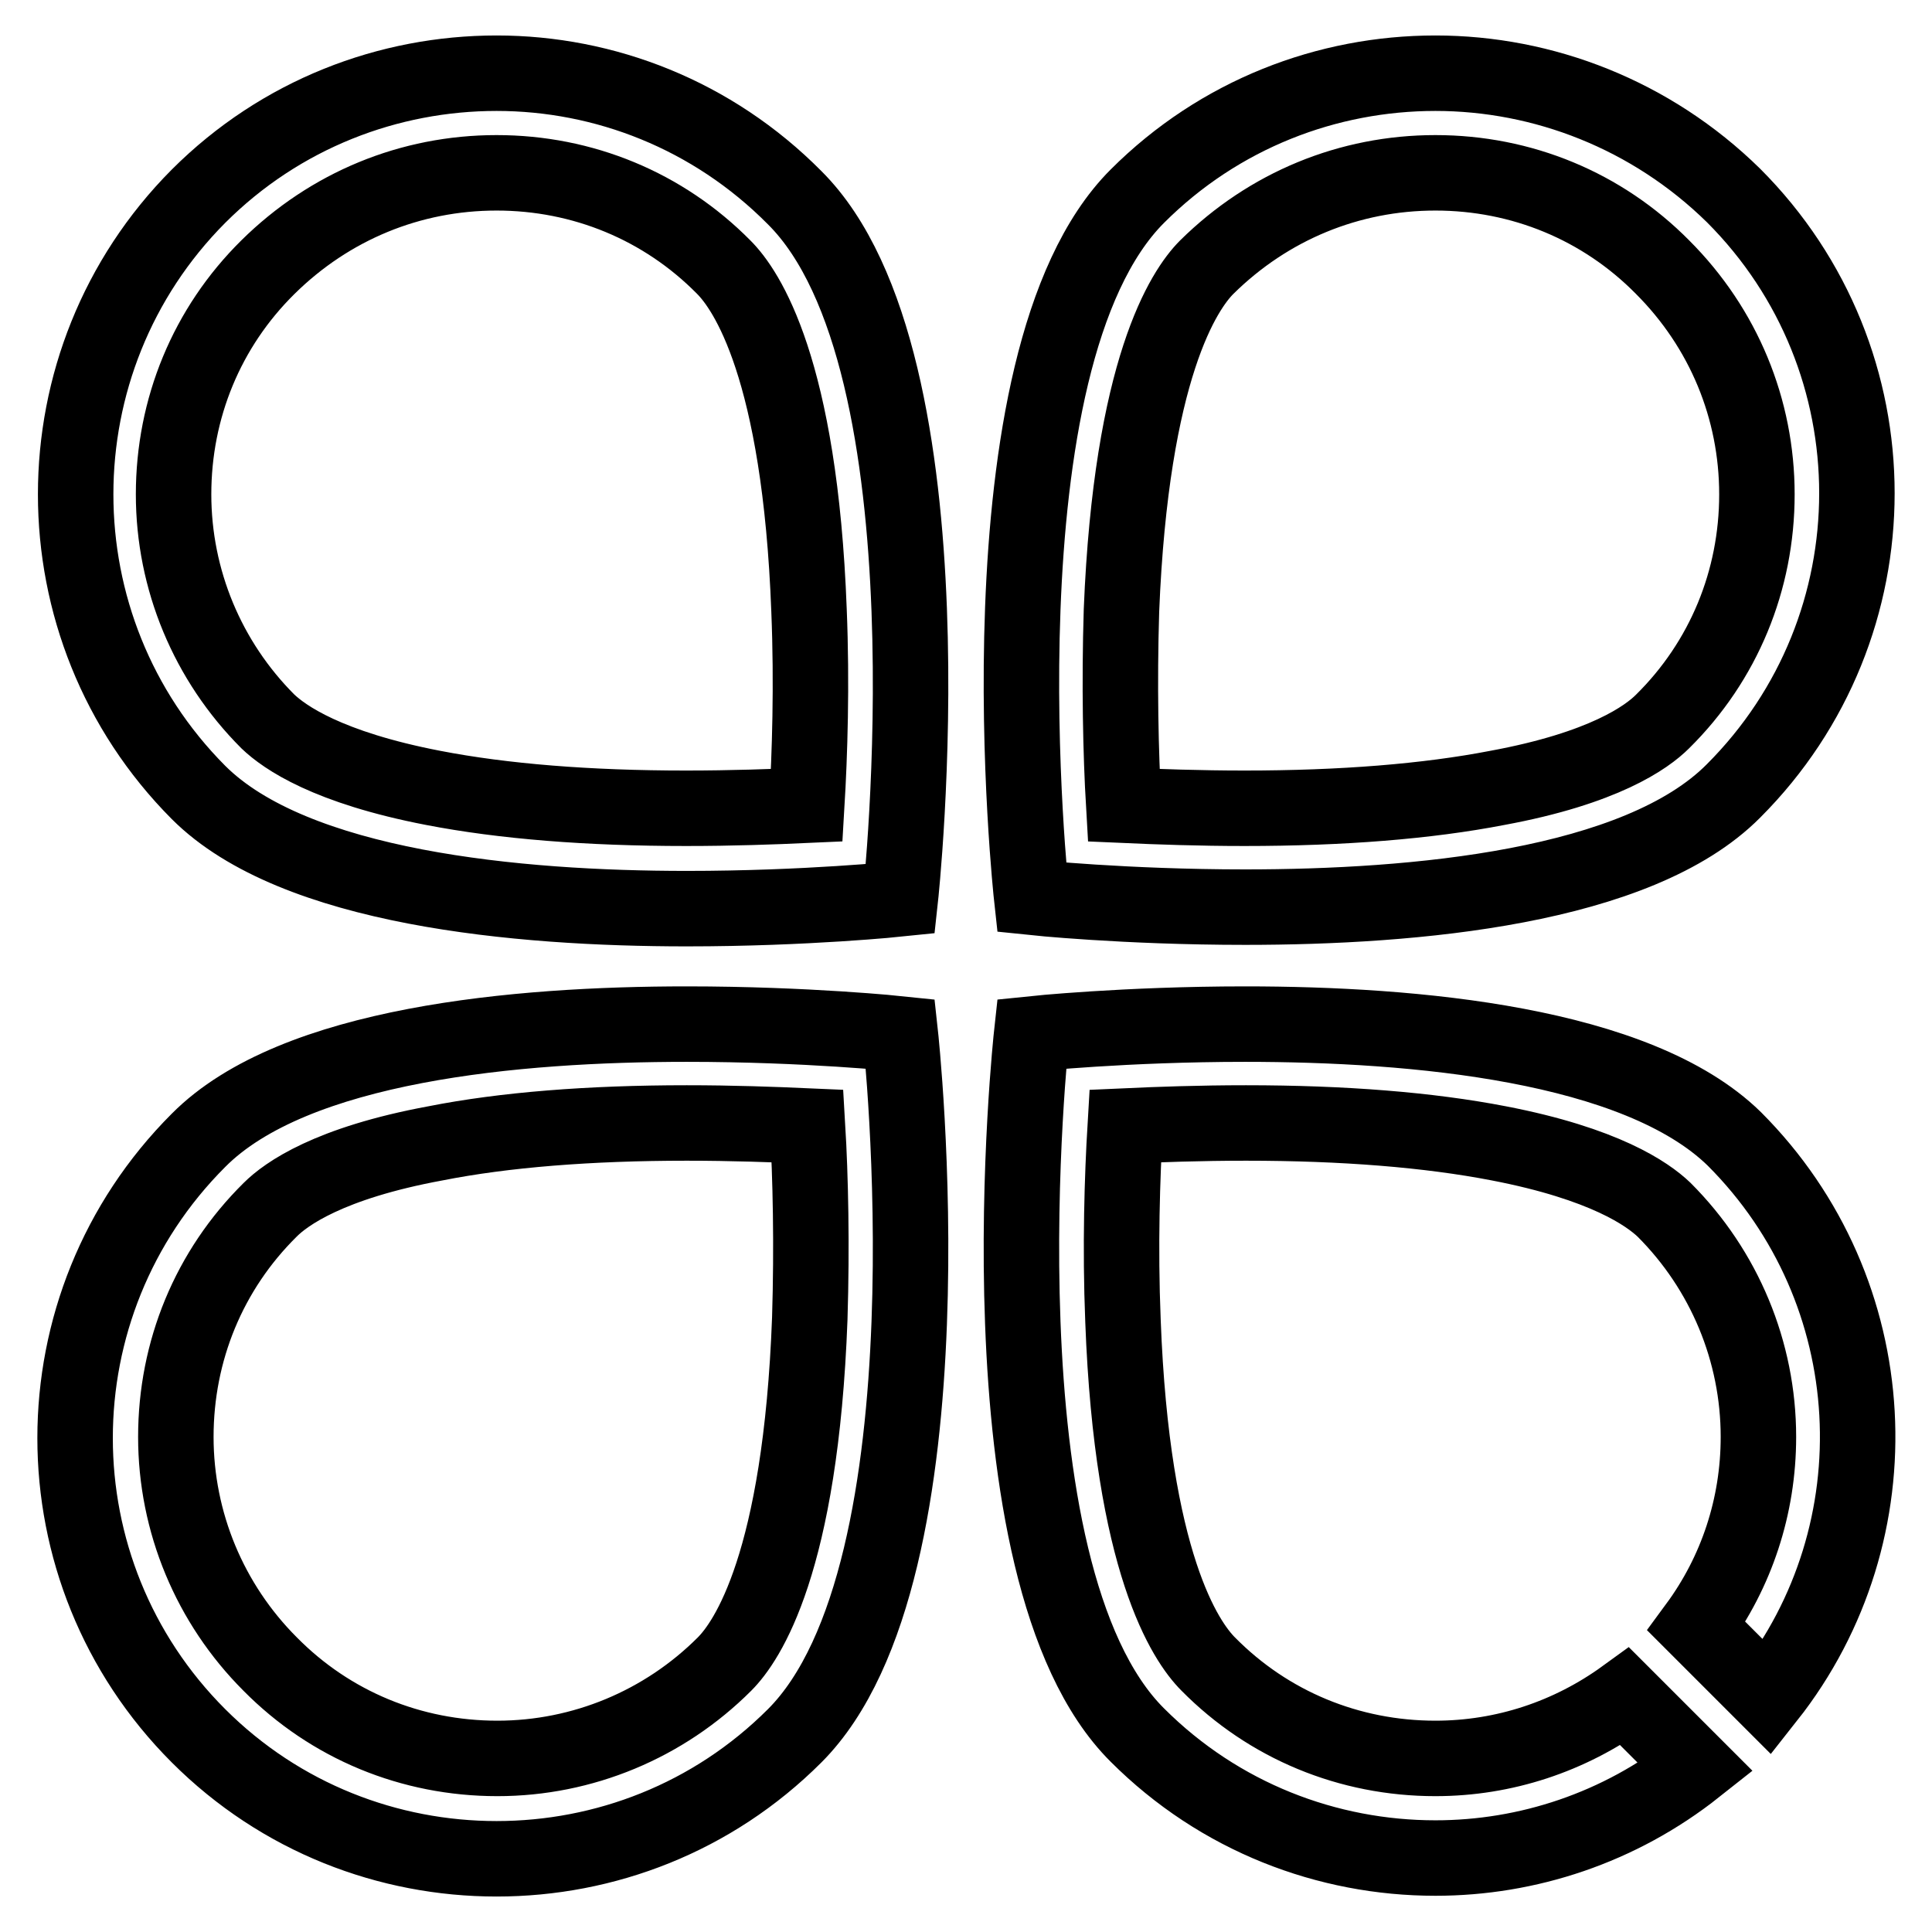
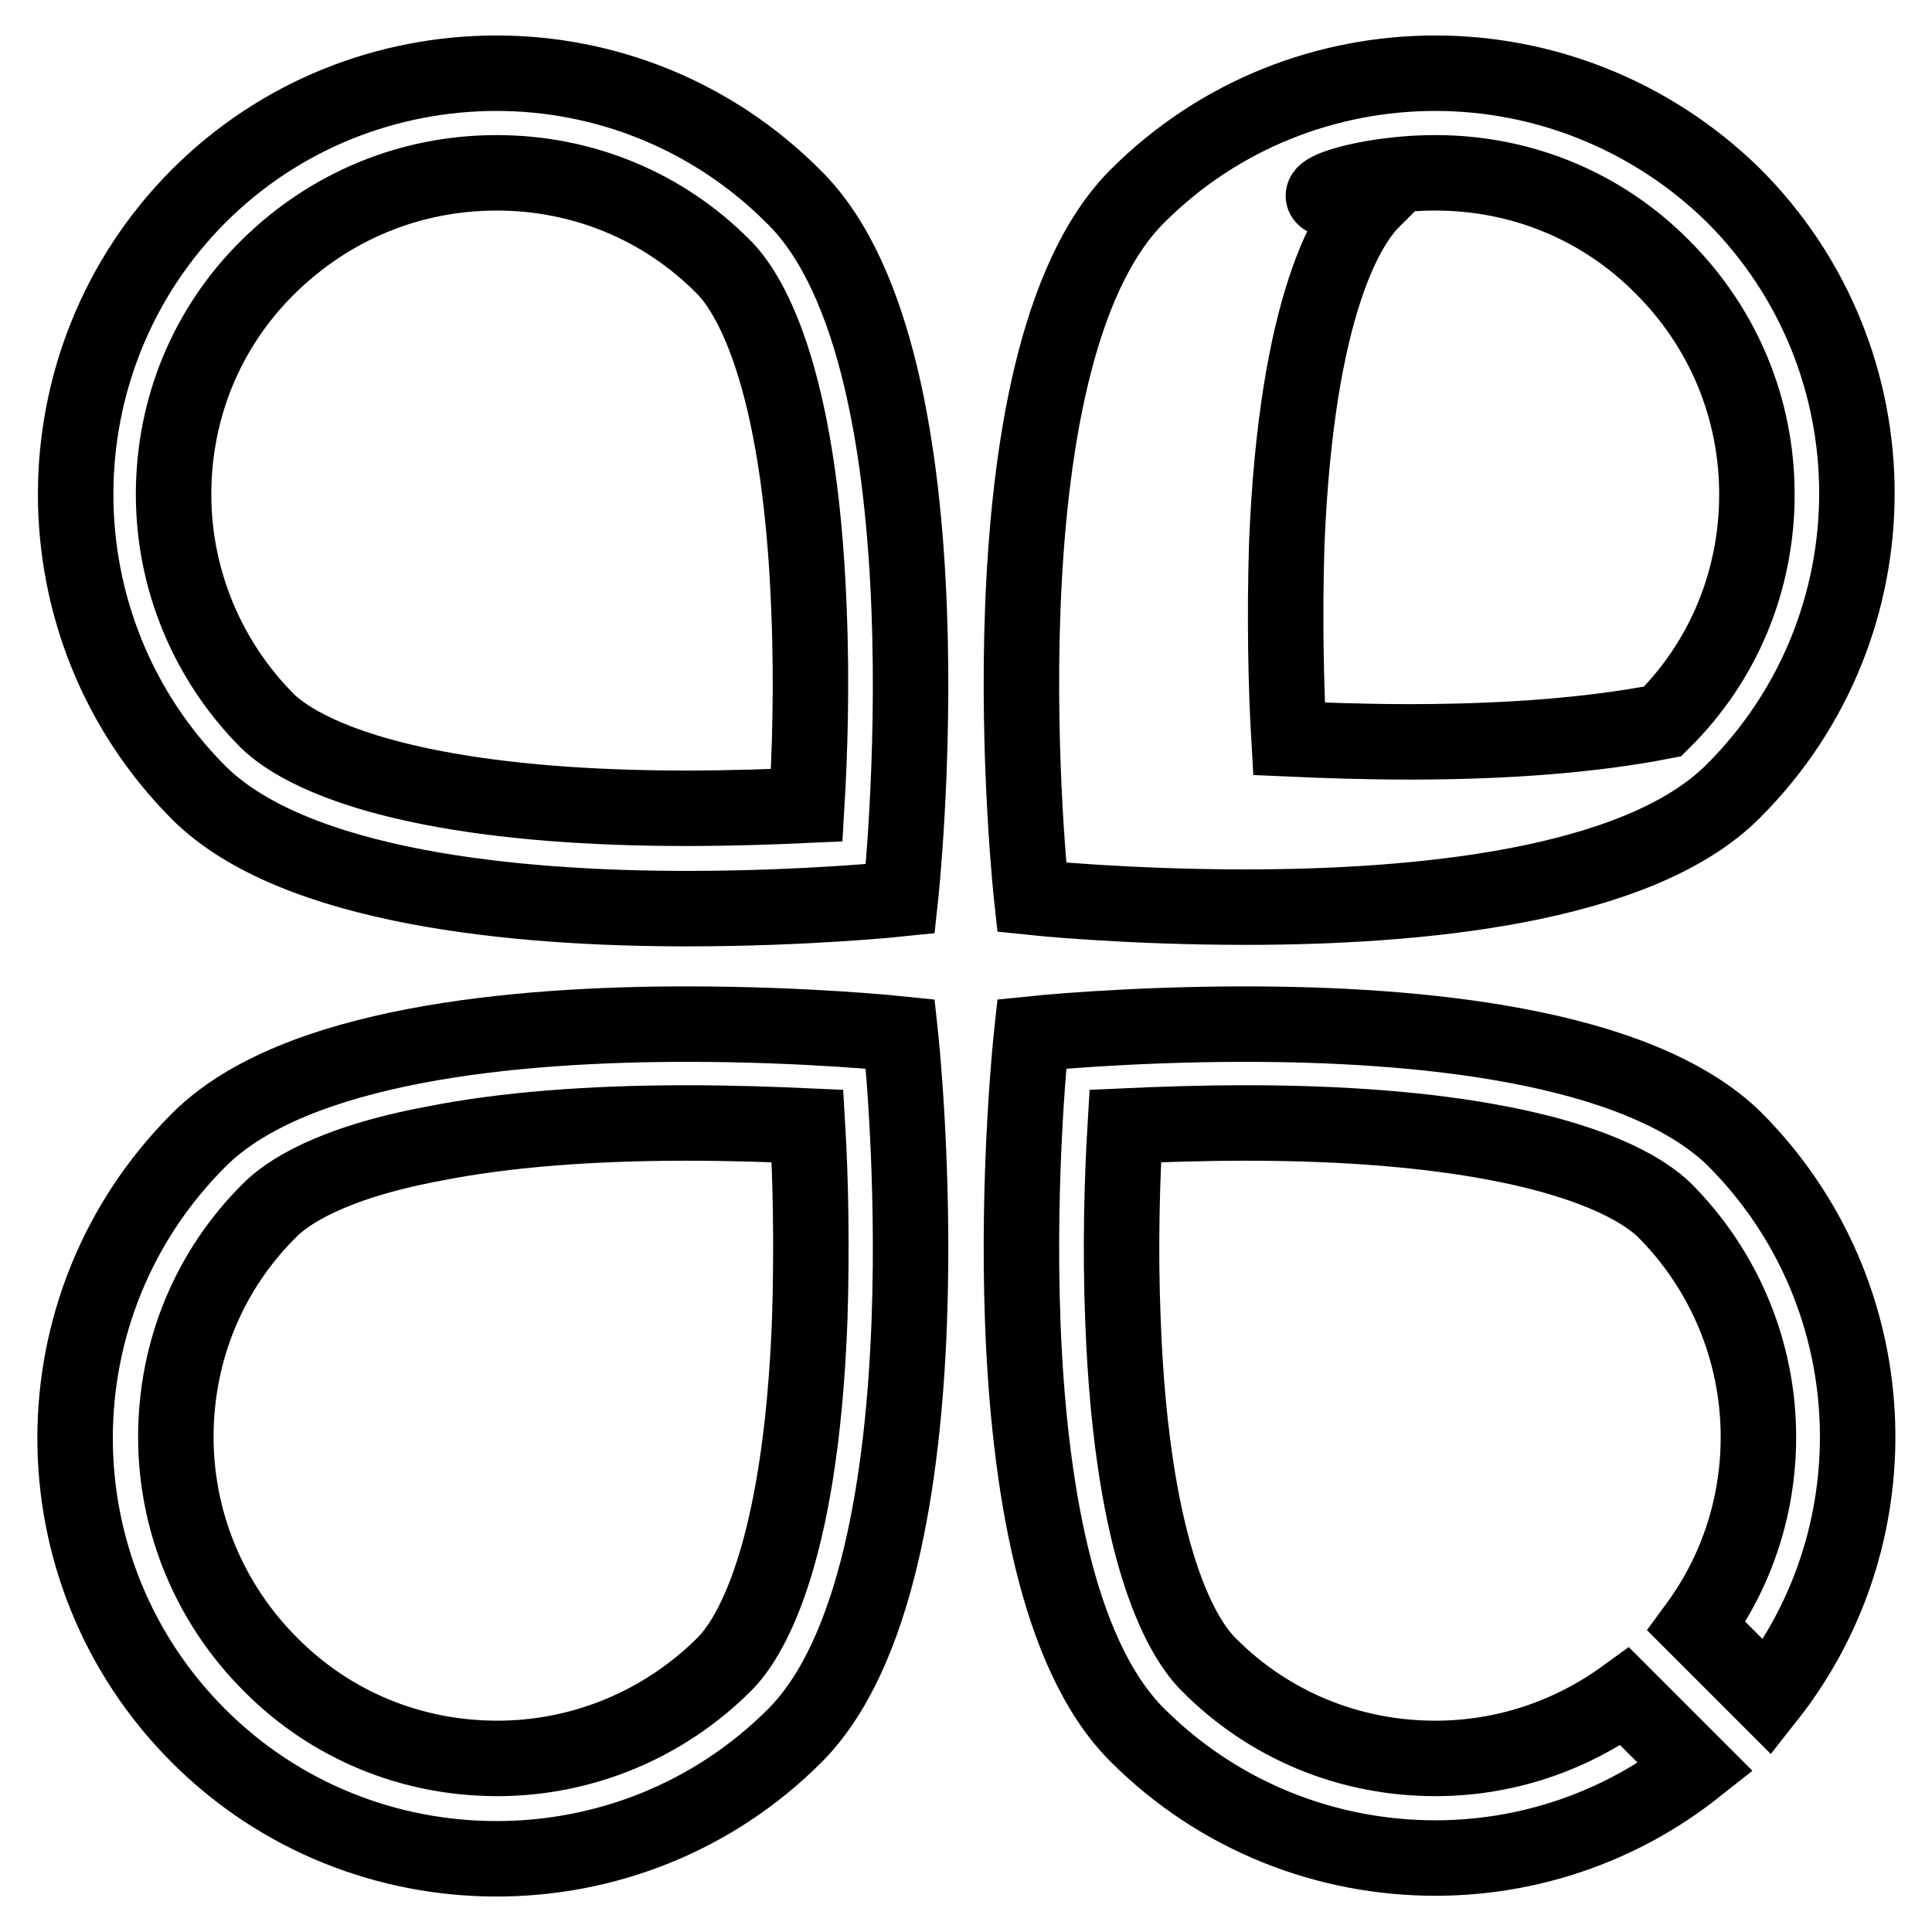
<svg xmlns="http://www.w3.org/2000/svg" version="1.1" x="0px" y="0px" viewBox="0 0 256 256" enable-background="new 0 0 256 256" xml:space="preserve">
  <g>
-     <path stroke-width="10" fill-opacity="0" stroke="#000000" d="M65.8,22.9c11.4,0,22.1,4.4,30.1,12.5c3,3,10.1,13.4,11.3,45.5c0.4,9.8,0.1,19.1-0.3,25.8 c-4.4,0.2-9.9,0.4-16,0.4c-12.9,0-24.2-0.9-33.5-2.7c-14-2.7-19.7-6.7-21.9-8.8c-8-8-12.5-18.8-12.5-30.1 c0-11.4,4.4-22.1,12.5-30.1C43.7,27.3,54.4,22.9,65.8,22.9 M65.8,9.7c-14.3,0-28.6,5.4-39.5,16.3C4.6,47.8,4.6,83.2,26.3,105 c12.7,12.7,42.3,15.4,64.7,15.4c15.9,0,28.3-1.3,28.3-1.3s7.8-71.2-14-92.9C94.4,15.2,80.1,9.7,65.8,9.7z M190.2,22.9 c11.4,0,22.1,4.4,30.1,12.5c8.1,8.1,12.5,18.8,12.5,30.1c0,11.4-4.4,22.1-12.5,30.1c-2.1,2.1-7.8,6.2-21.9,8.8 c-9.3,1.8-20.6,2.7-33.5,2.7c-6,0-11.5-0.2-16-0.4c-0.4-6.8-0.6-16-0.3-25.8c1.3-32.1,8.3-42.5,11.3-45.5 C168.1,27.3,178.8,22.9,190.2,22.9 M190.2,9.7c-14.3,0-28.6,5.4-39.5,16.3c-21.8,21.8-14,92.9-14,92.9s12.3,1.3,28.3,1.3 c22.4,0,52-2.6,64.7-15.4c21.8-21.8,21.8-57.1,0-78.9C218.8,15.2,204.5,9.7,190.2,9.7L190.2,9.7z M91,148.8c6,0,11.5,0.2,16,0.4 c0.4,6.7,0.6,15.8,0.3,25.5c-1.2,32.4-8.3,42.8-11.3,45.8c-8,8-18.8,12.5-30.1,12.5c-11.4,0-22.1-4.4-30.1-12.5 c-8-8-12.5-18.8-12.5-30.1c0-11.4,4.4-22.1,12.5-30.1c2.1-2.1,7.8-6.2,21.9-8.8C66.8,149.7,78.1,148.8,91,148.8L91,148.8 M91,135.7 c-22.4,0-52,2.6-64.7,15.4c-21.8,21.8-21.8,57.1,0,78.9c10.9,10.9,25.2,16.3,39.5,16.3c14.3,0,28.6-5.4,39.5-16.3 c21.8-21.8,14-93,14-93S107,135.7,91,135.7z M165,135.7c-15.9,0-28.3,1.3-28.3,1.3s-7.8,71.2,14,92.9 c10.9,10.9,25.2,16.3,39.5,16.3c12.2,0,24.4-4,34.5-12l-9.4-9.4c-7.3,5.3-16,8.2-25.1,8.2c-11.4,0-22.1-4.4-30.1-12.5 c-3-3-10.1-13.4-11.3-45.5c-0.4-9.8-0.1-19.1,0.3-25.8c4.4-0.2,9.9-0.4,16-0.4h0c12.9,0,24.2,0.9,33.5,2.7 c14,2.7,19.7,6.7,21.9,8.8c8,8,12.5,18.8,12.5,30.1c0,9.2-2.9,17.9-8.2,25.1l9.4,9.4c17.3-21.9,15.8-53.8-4.4-74 C216.9,138.3,187.4,135.7,165,135.7L165,135.7z" />
+     <path stroke-width="10" fill-opacity="0" stroke="#000000" d="M65.8,22.9c11.4,0,22.1,4.4,30.1,12.5c3,3,10.1,13.4,11.3,45.5c0.4,9.8,0.1,19.1-0.3,25.8 c-4.4,0.2-9.9,0.4-16,0.4c-12.9,0-24.2-0.9-33.5-2.7c-14-2.7-19.7-6.7-21.9-8.8c-8-8-12.5-18.8-12.5-30.1 c0-11.4,4.4-22.1,12.5-30.1C43.7,27.3,54.4,22.9,65.8,22.9 M65.8,9.7c-14.3,0-28.6,5.4-39.5,16.3C4.6,47.8,4.6,83.2,26.3,105 c12.7,12.7,42.3,15.4,64.7,15.4c15.9,0,28.3-1.3,28.3-1.3s7.8-71.2-14-92.9C94.4,15.2,80.1,9.7,65.8,9.7z M190.2,22.9 c11.4,0,22.1,4.4,30.1,12.5c8.1,8.1,12.5,18.8,12.5,30.1c0,11.4-4.4,22.1-12.5,30.1c-9.3,1.8-20.6,2.7-33.5,2.7c-6,0-11.5-0.2-16-0.4c-0.4-6.8-0.6-16-0.3-25.8c1.3-32.1,8.3-42.5,11.3-45.5 C168.1,27.3,178.8,22.9,190.2,22.9 M190.2,9.7c-14.3,0-28.6,5.4-39.5,16.3c-21.8,21.8-14,92.9-14,92.9s12.3,1.3,28.3,1.3 c22.4,0,52-2.6,64.7-15.4c21.8-21.8,21.8-57.1,0-78.9C218.8,15.2,204.5,9.7,190.2,9.7L190.2,9.7z M91,148.8c6,0,11.5,0.2,16,0.4 c0.4,6.7,0.6,15.8,0.3,25.5c-1.2,32.4-8.3,42.8-11.3,45.8c-8,8-18.8,12.5-30.1,12.5c-11.4,0-22.1-4.4-30.1-12.5 c-8-8-12.5-18.8-12.5-30.1c0-11.4,4.4-22.1,12.5-30.1c2.1-2.1,7.8-6.2,21.9-8.8C66.8,149.7,78.1,148.8,91,148.8L91,148.8 M91,135.7 c-22.4,0-52,2.6-64.7,15.4c-21.8,21.8-21.8,57.1,0,78.9c10.9,10.9,25.2,16.3,39.5,16.3c14.3,0,28.6-5.4,39.5-16.3 c21.8-21.8,14-93,14-93S107,135.7,91,135.7z M165,135.7c-15.9,0-28.3,1.3-28.3,1.3s-7.8,71.2,14,92.9 c10.9,10.9,25.2,16.3,39.5,16.3c12.2,0,24.4-4,34.5-12l-9.4-9.4c-7.3,5.3-16,8.2-25.1,8.2c-11.4,0-22.1-4.4-30.1-12.5 c-3-3-10.1-13.4-11.3-45.5c-0.4-9.8-0.1-19.1,0.3-25.8c4.4-0.2,9.9-0.4,16-0.4h0c12.9,0,24.2,0.9,33.5,2.7 c14,2.7,19.7,6.7,21.9,8.8c8,8,12.5,18.8,12.5,30.1c0,9.2-2.9,17.9-8.2,25.1l9.4,9.4c17.3-21.9,15.8-53.8-4.4-74 C216.9,138.3,187.4,135.7,165,135.7L165,135.7z" />
  </g>
</svg>